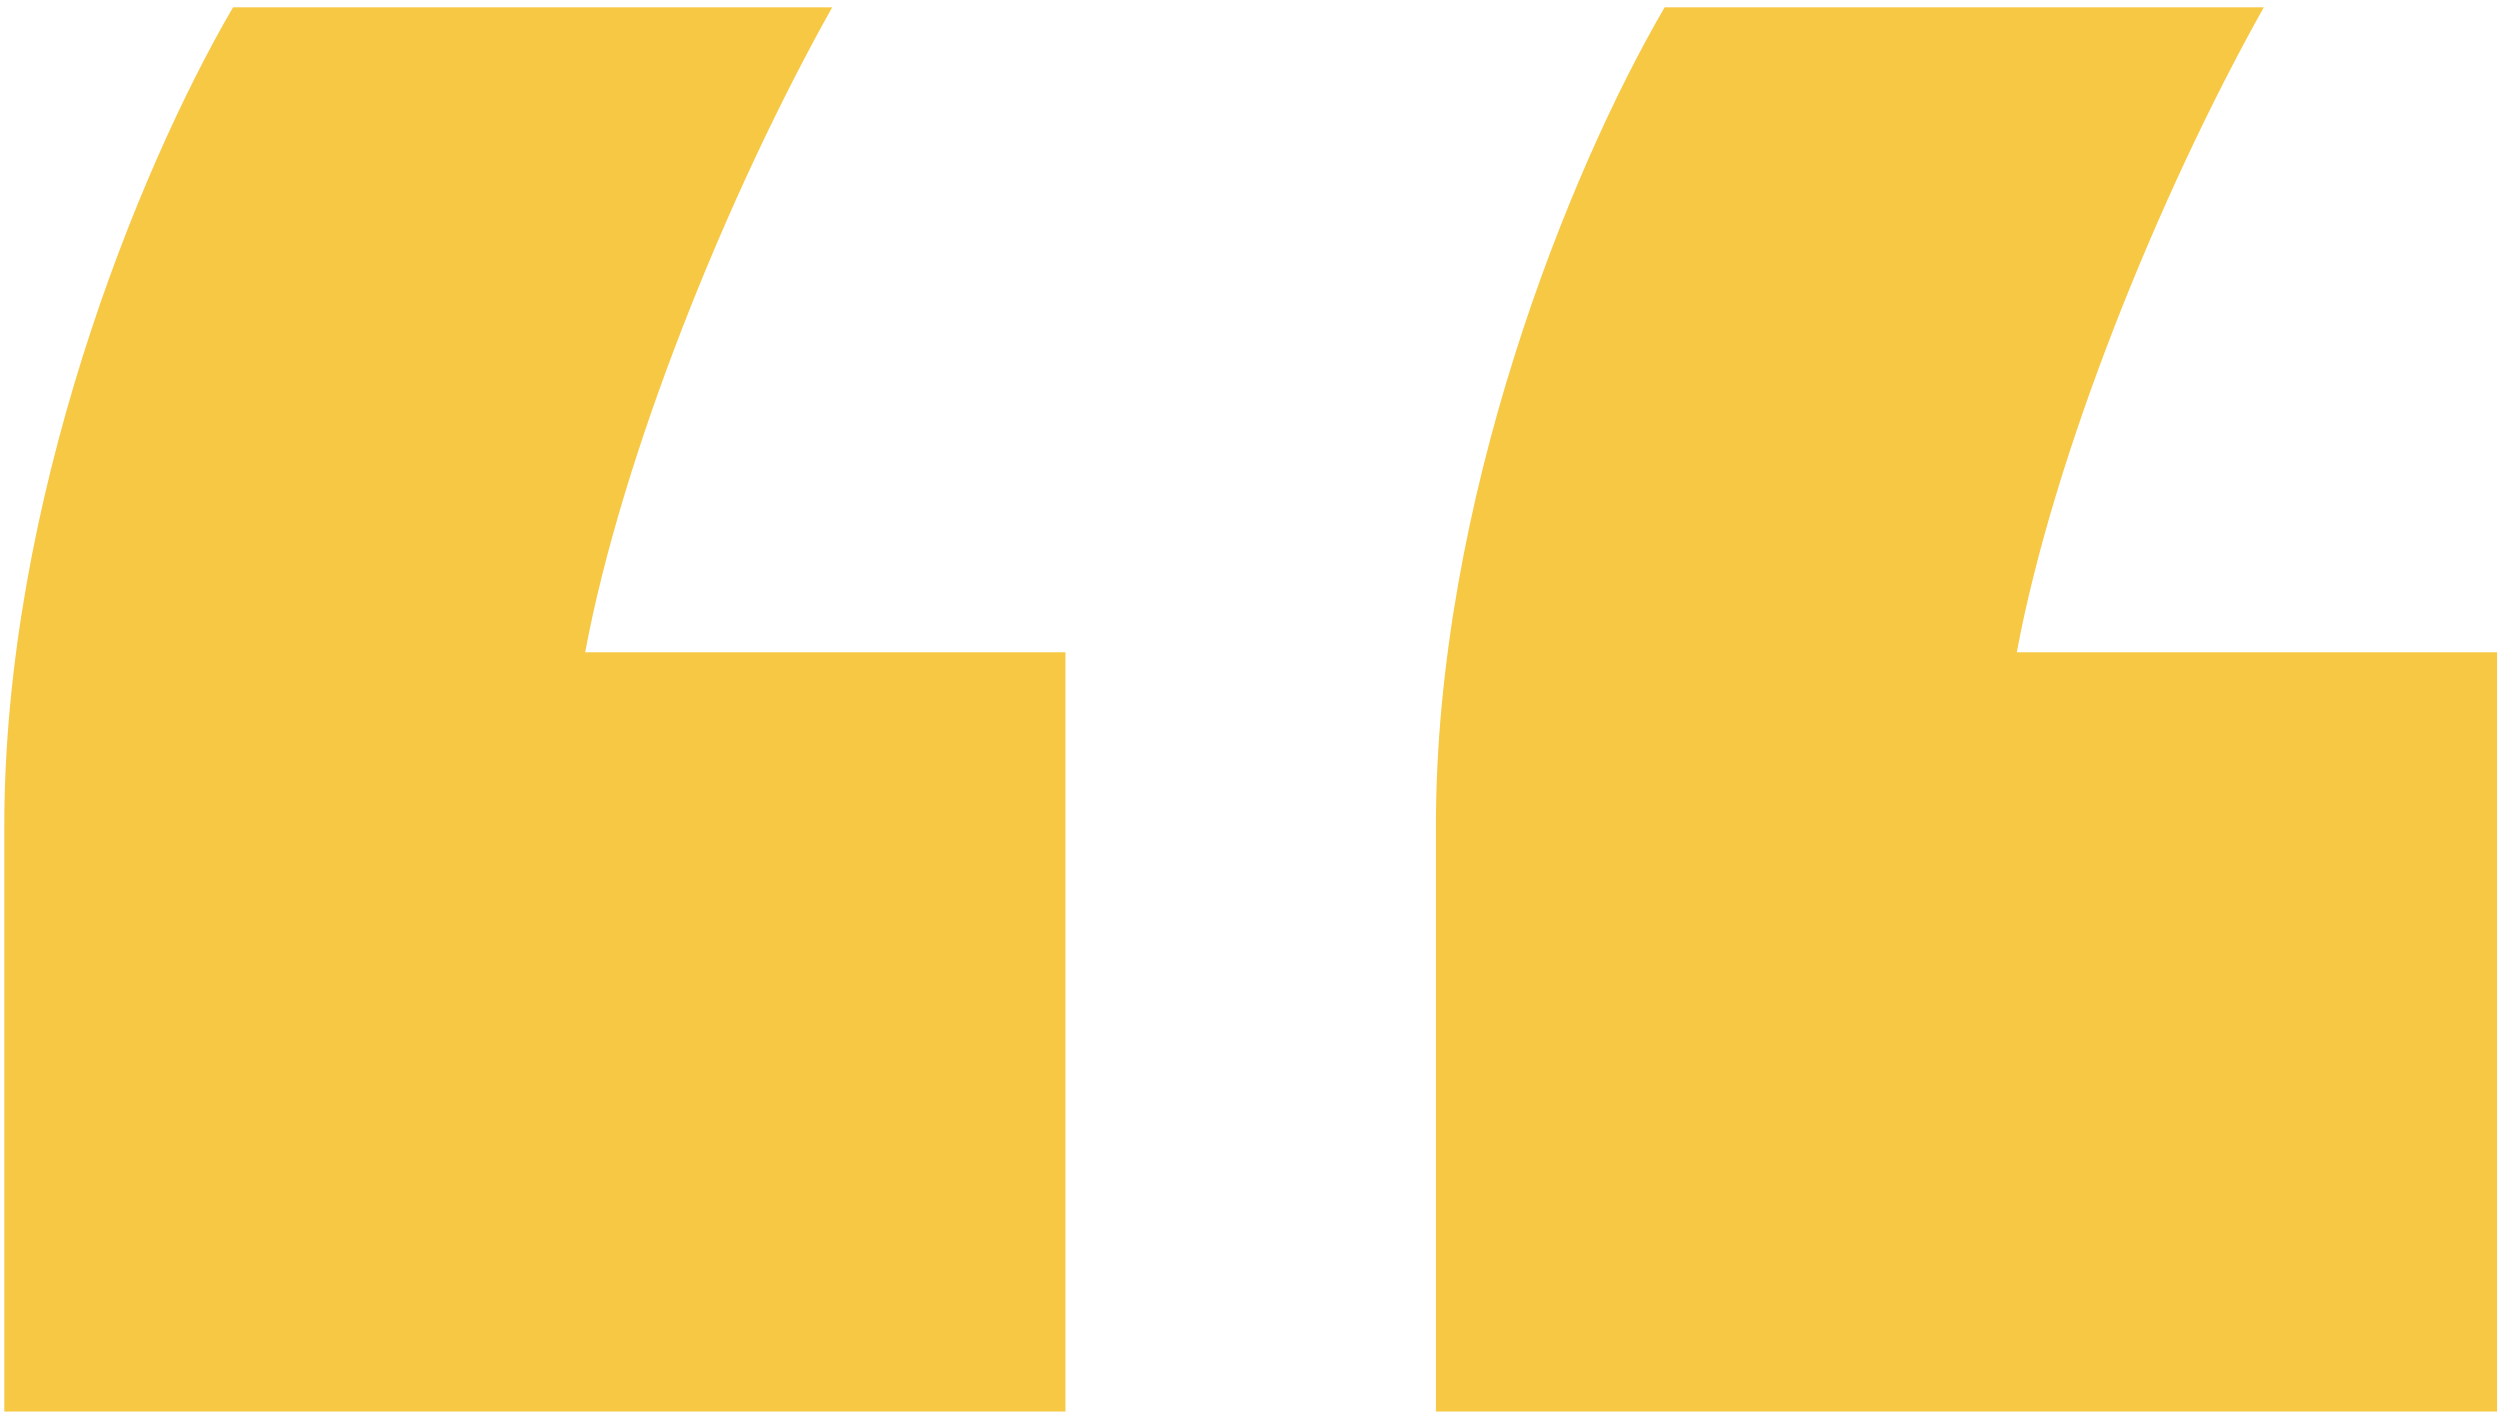
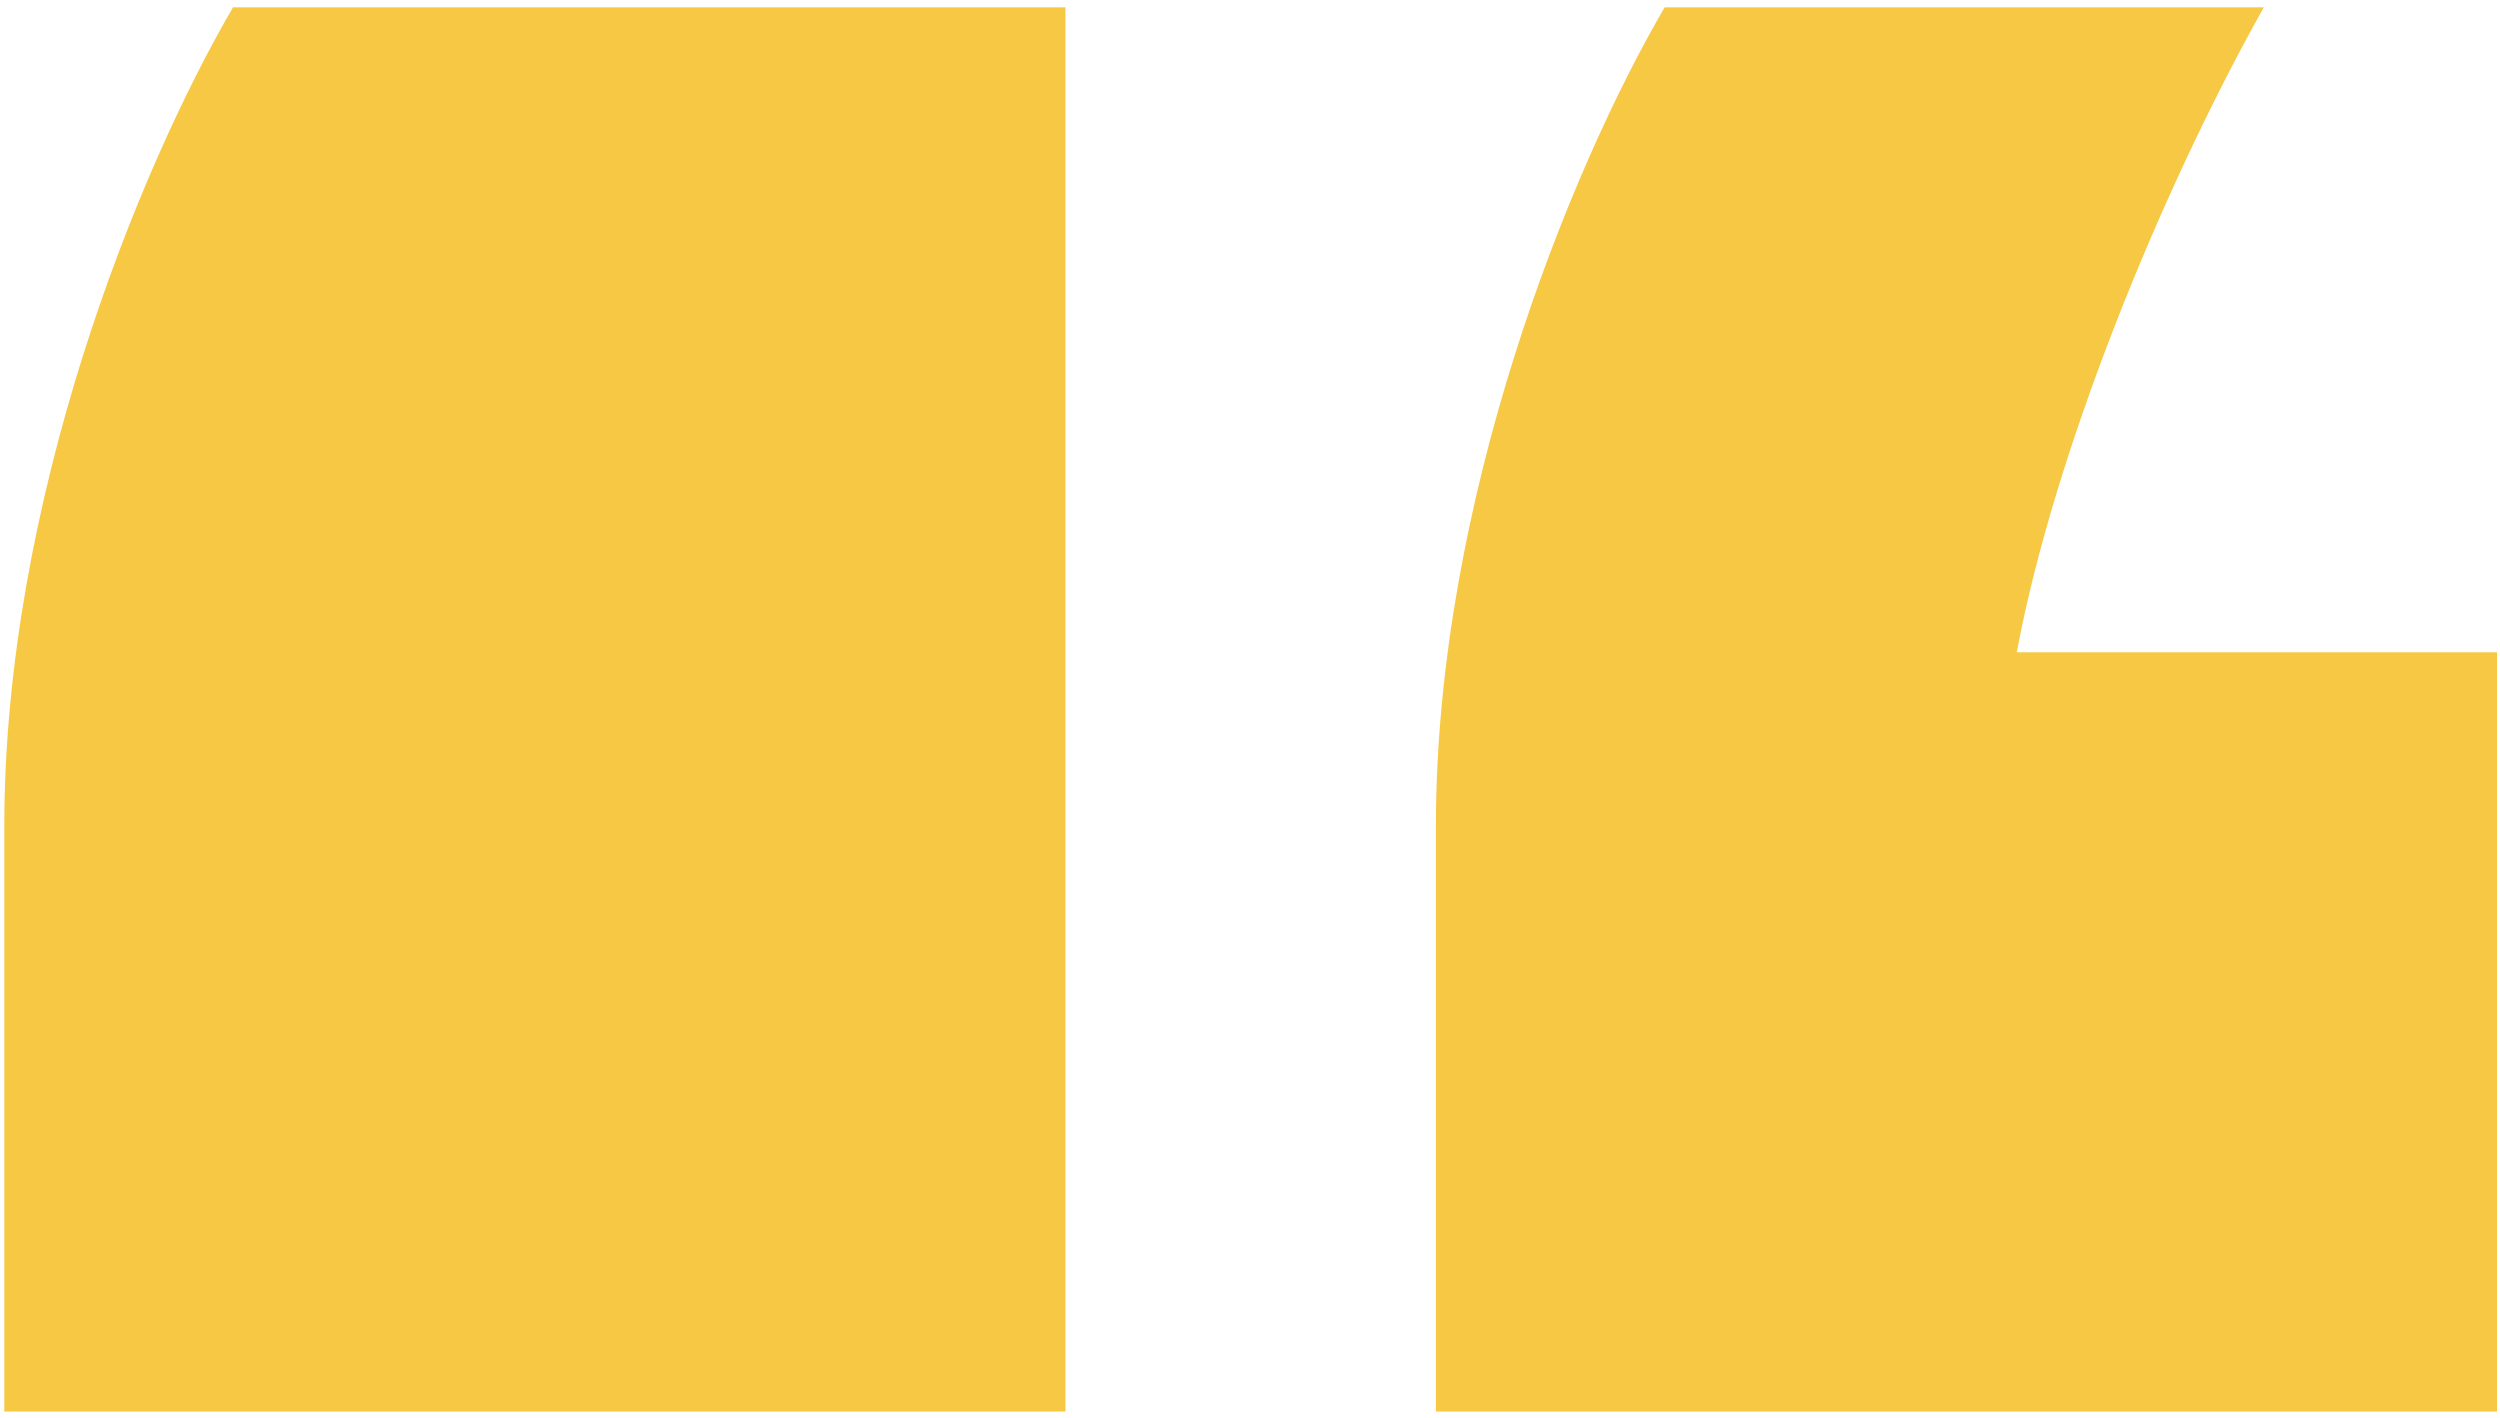
<svg xmlns="http://www.w3.org/2000/svg" width="261" height="148" viewBox="0 0 261 148" fill="none">
-   <path d="M173.786 0.768H236.34C225.357 20.346 214.374 47.564 210.554 68.097H260.693V147.363H149.91V86.242C149.91 52.339 163.758 17.958 173.786 0.768ZM24.325 0.768H86.879C75.896 20.346 64.913 47.564 61.093 68.097H111.232V147.363H0.449V86.242C0.449 52.339 14.297 17.958 24.325 0.768Z" fill="#F6C844" />
+   <path d="M173.786 0.768H236.34C225.357 20.346 214.374 47.564 210.554 68.097H260.693V147.363H149.91V86.242C149.91 52.339 163.758 17.958 173.786 0.768ZM24.325 0.768H86.879H111.232V147.363H0.449V86.242C0.449 52.339 14.297 17.958 24.325 0.768Z" fill="#F6C844" />
</svg>